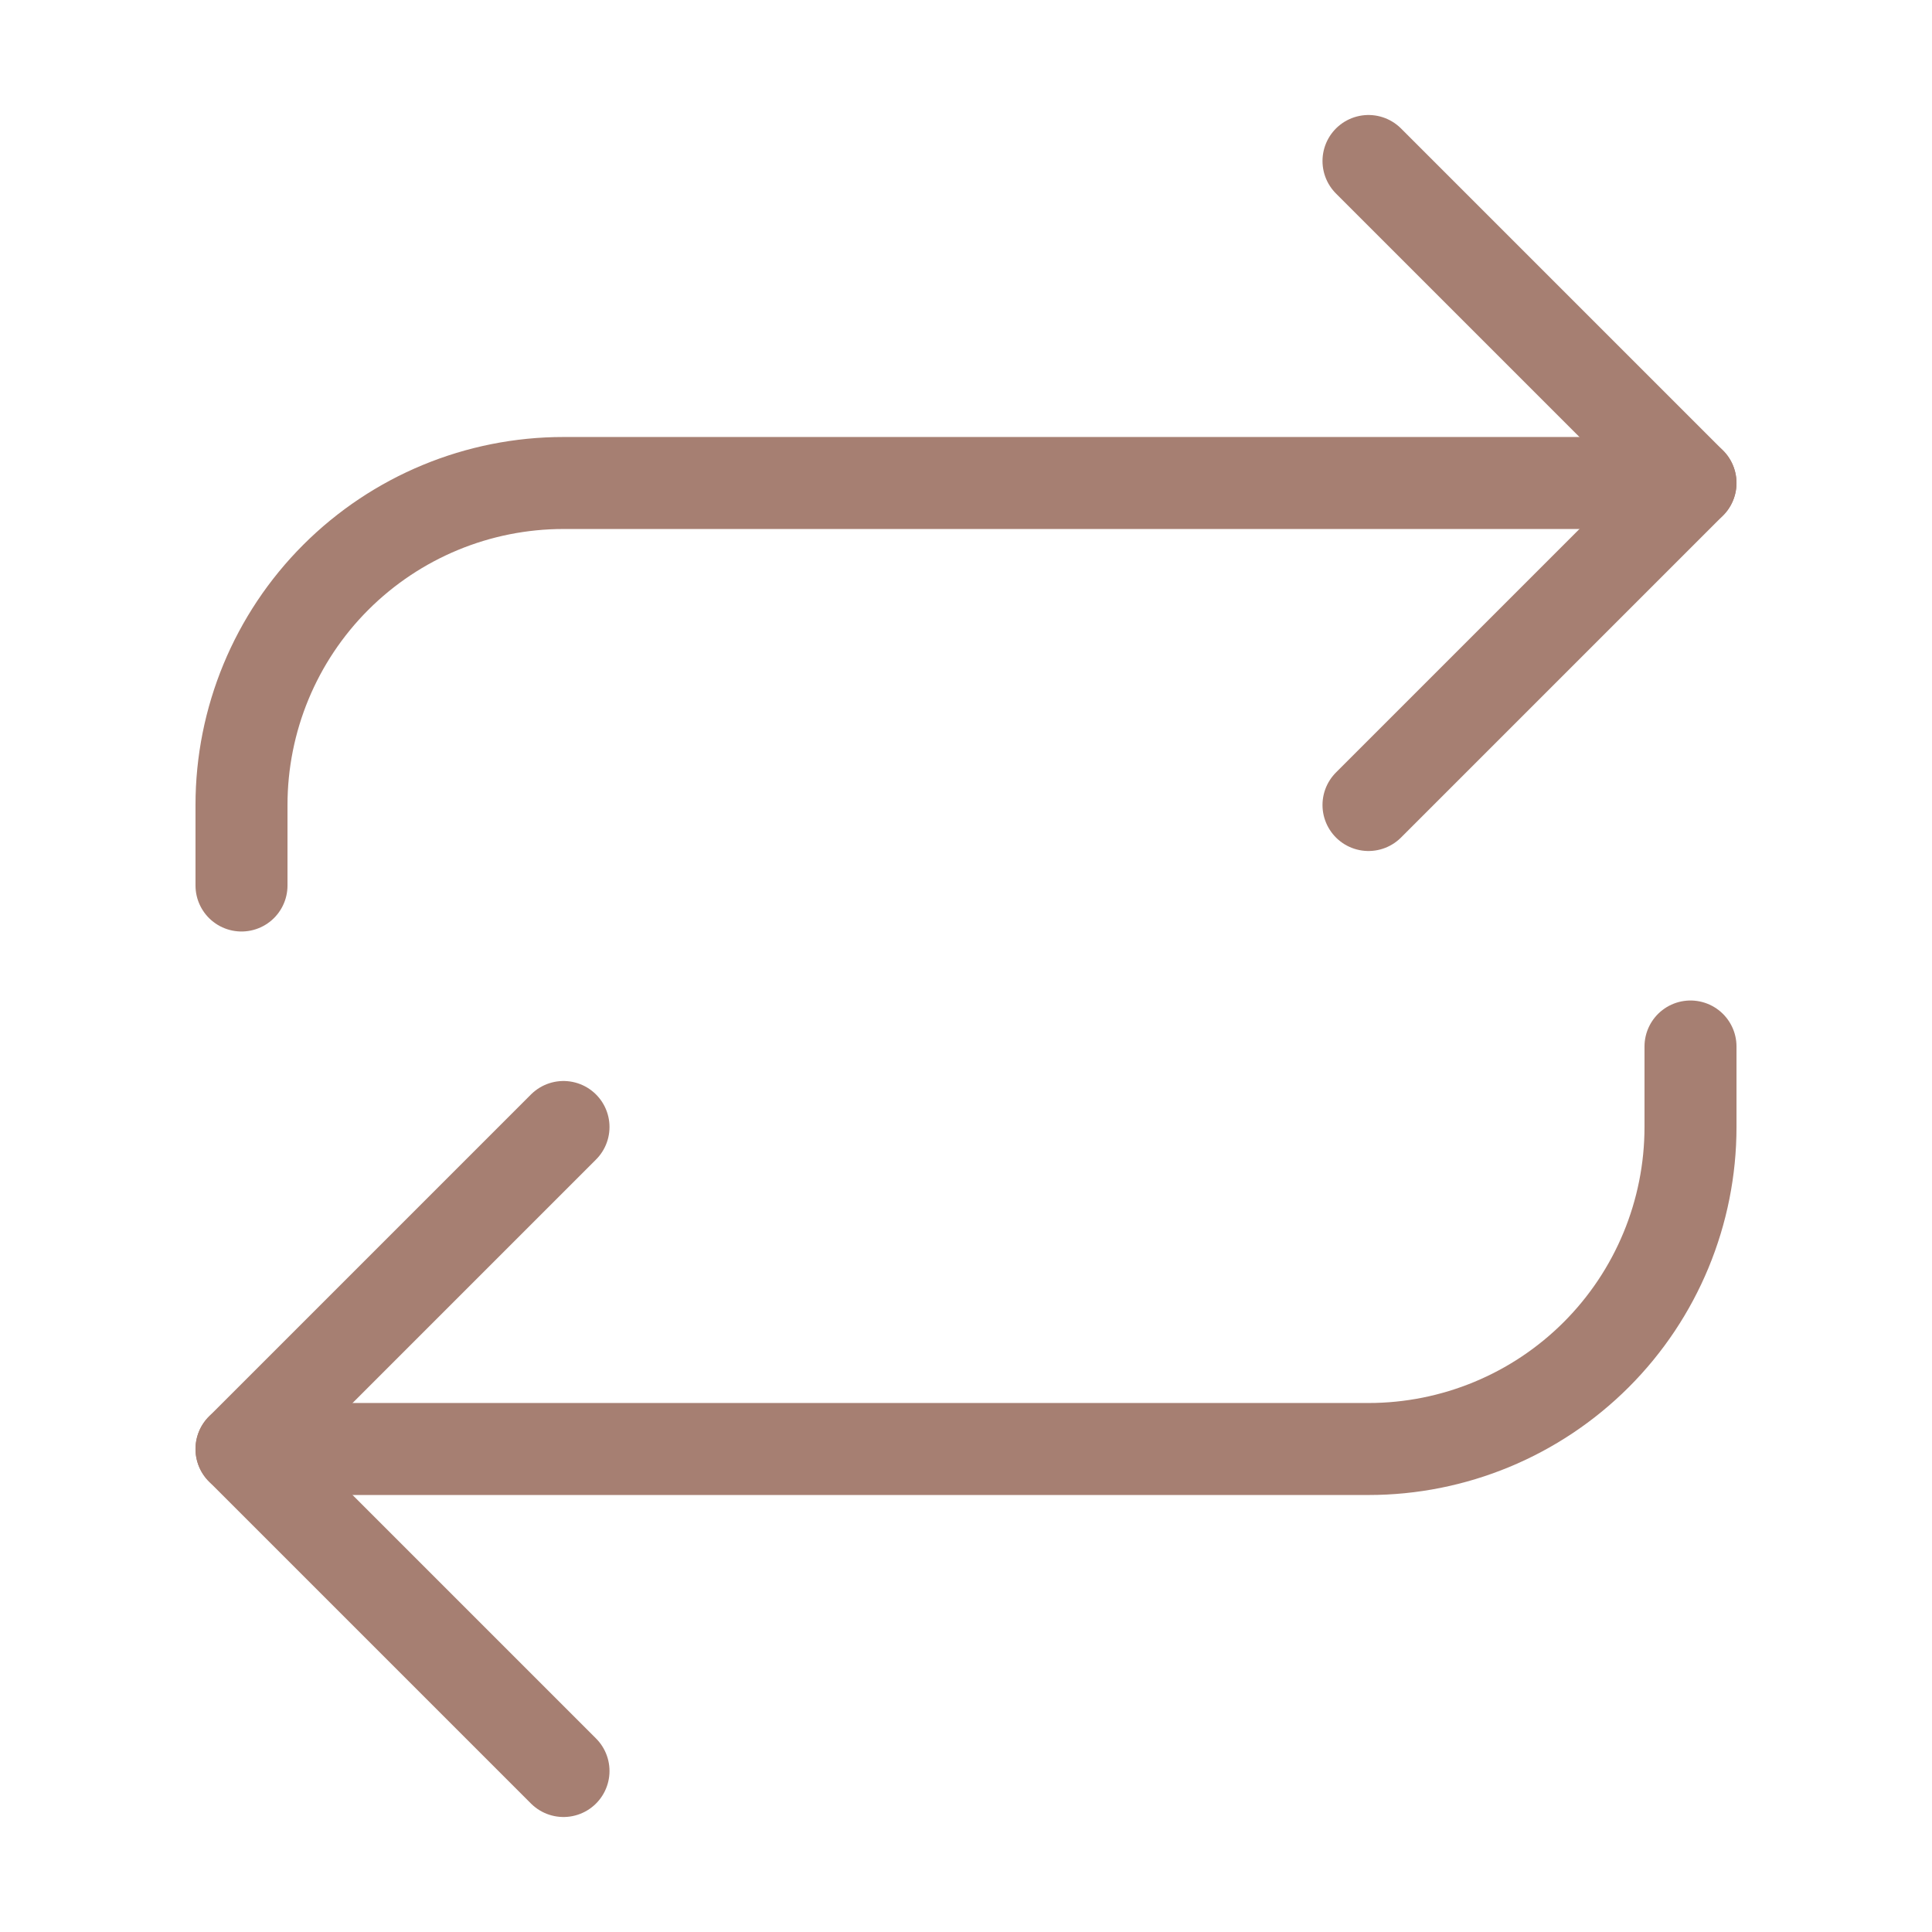
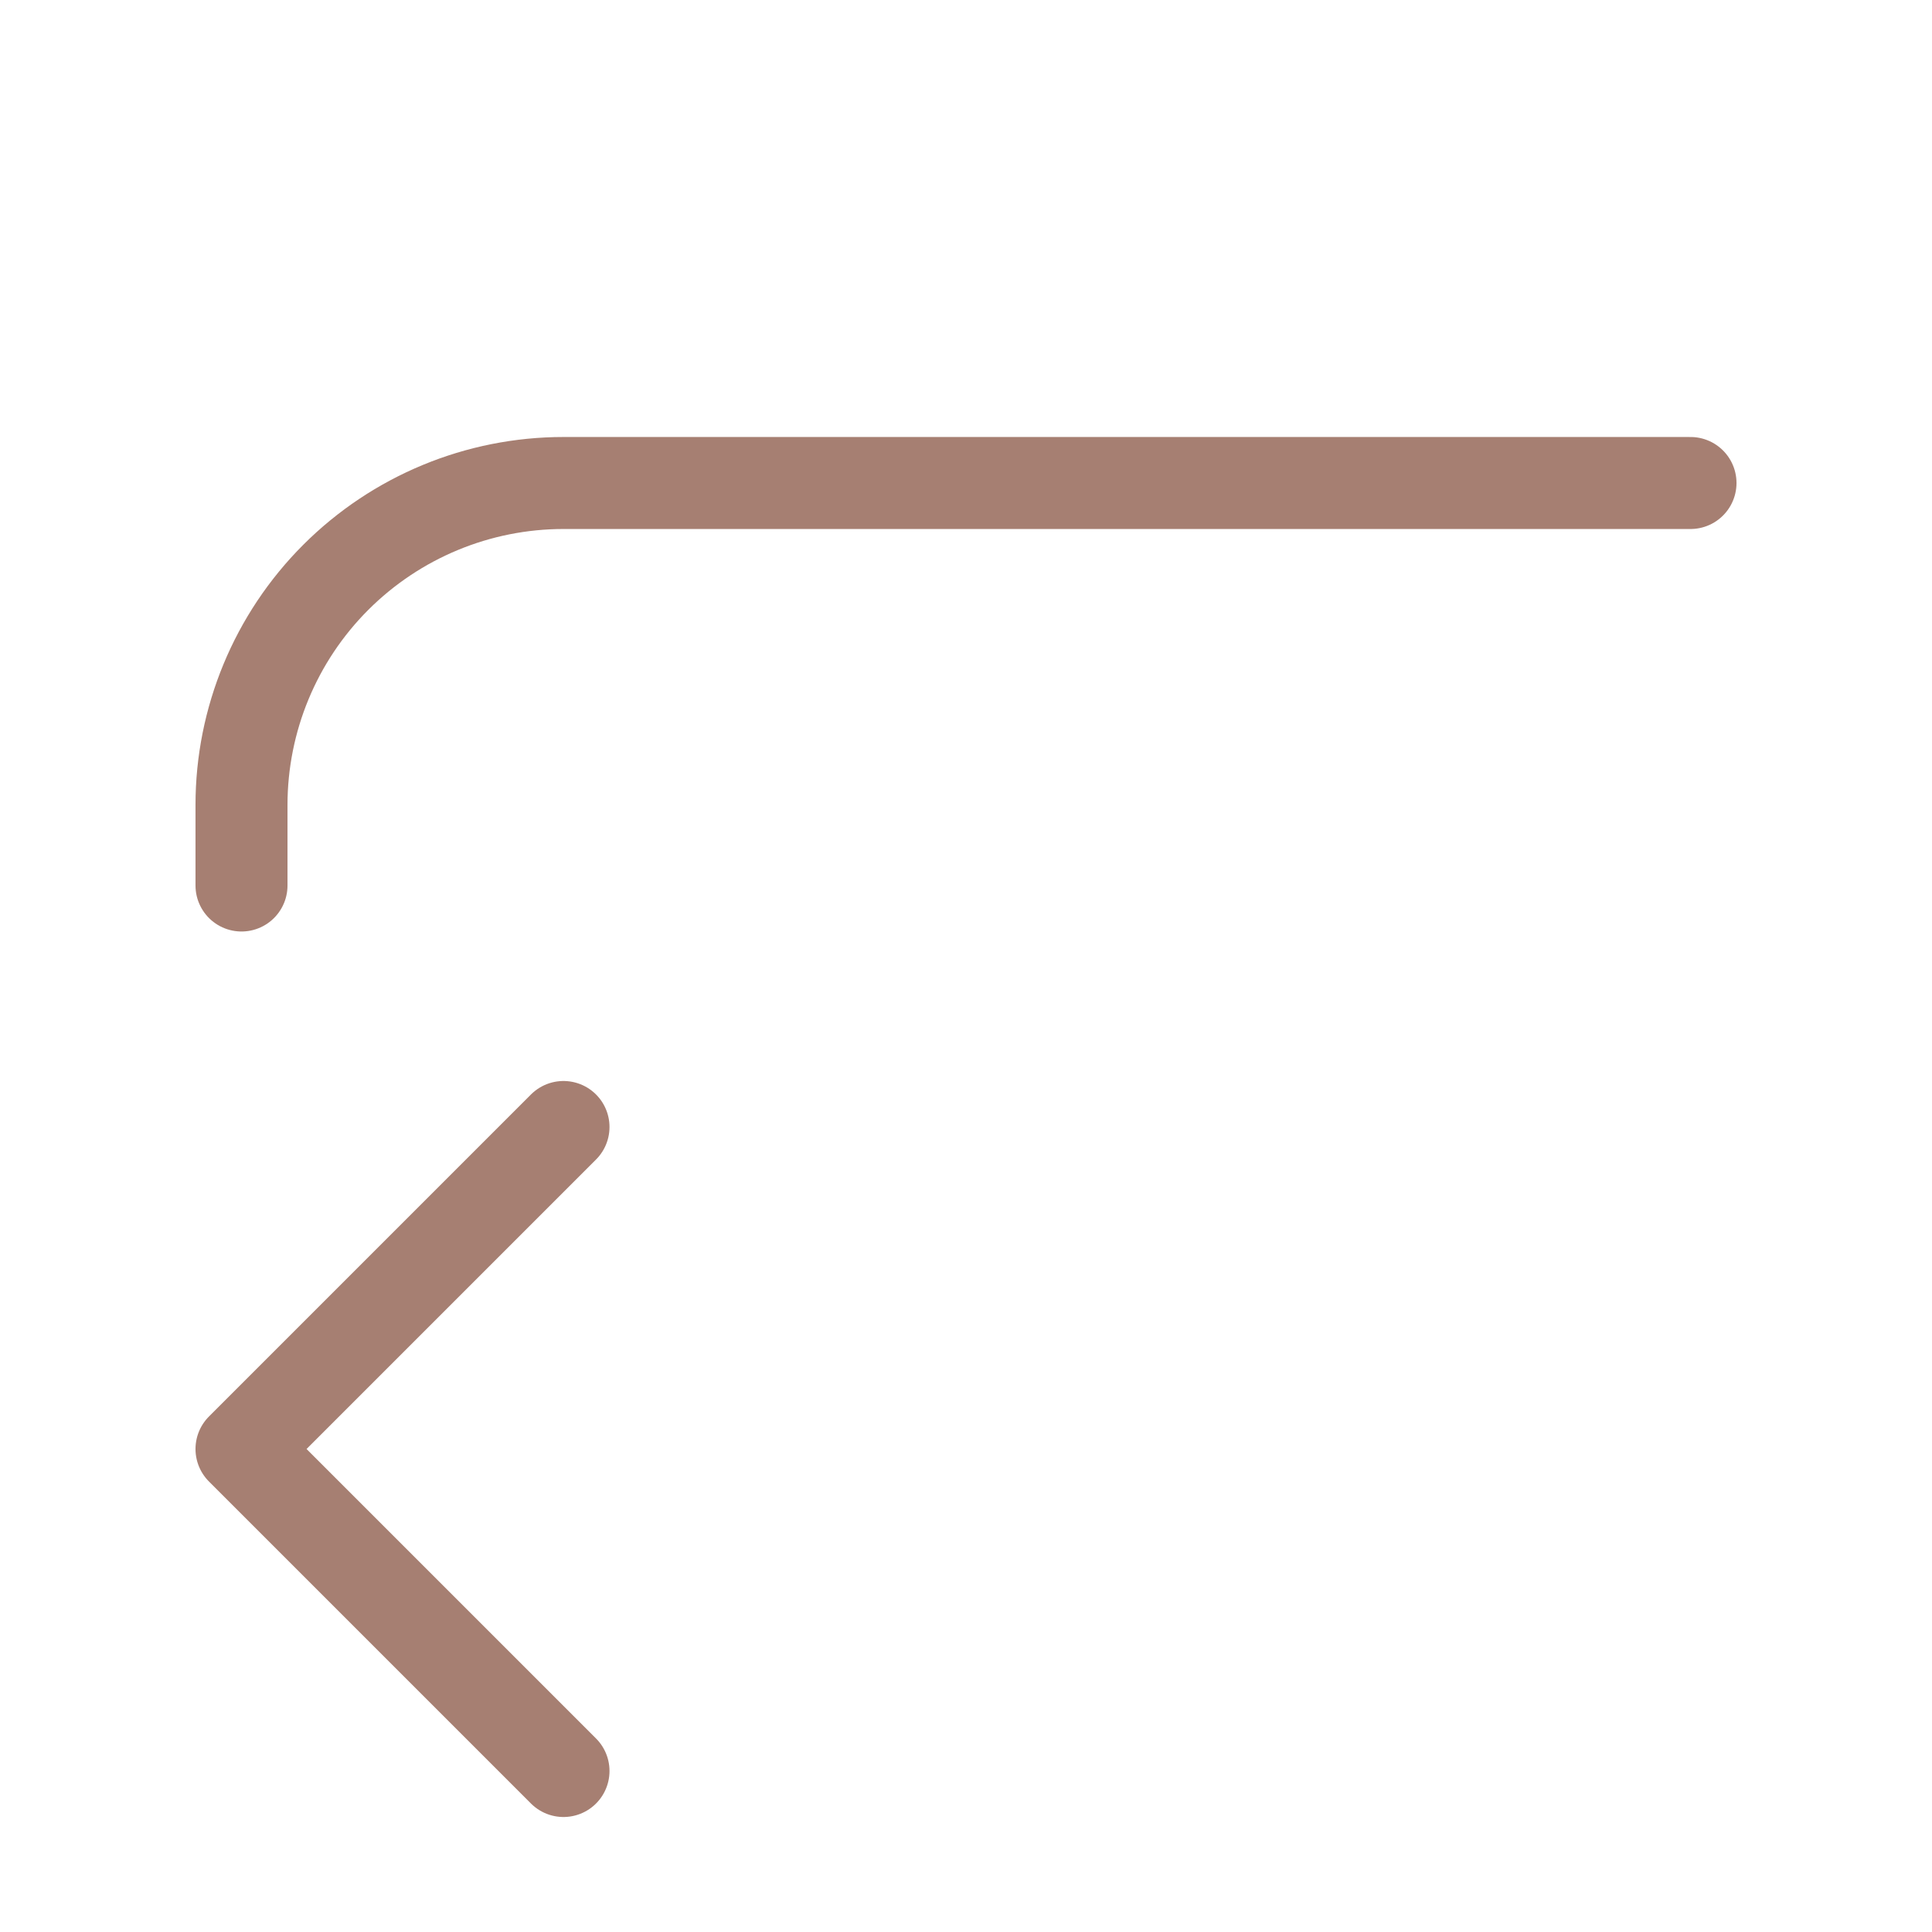
<svg xmlns="http://www.w3.org/2000/svg" width="42" height="42" viewBox="0 0 42 42" fill="none">
-   <path d="M29.75 3.5L36.75 10.5L29.75 17.5" stroke="#A67F72" stroke-width="2" stroke-linecap="round" stroke-linejoin="round" />
  <path d="M5.25 19.25V17.5C5.25 15.643 5.987 13.863 7.3 12.55C8.613 11.238 10.393 10.5 12.25 10.5H36.75" stroke="#A67F72" stroke-width="2" stroke-linecap="round" stroke-linejoin="round" />
  <path d="M12.25 38.5L5.25 31.5L12.25 24.5" stroke="#A67F72" stroke-width="2" stroke-linecap="round" stroke-linejoin="round" />
-   <path d="M36.75 22.75V24.5C36.75 26.357 36.013 28.137 34.7 29.45C33.387 30.762 31.607 31.5 29.75 31.5H5.25" stroke="#A67F72" stroke-width="2" stroke-linecap="round" stroke-linejoin="round" />
</svg>